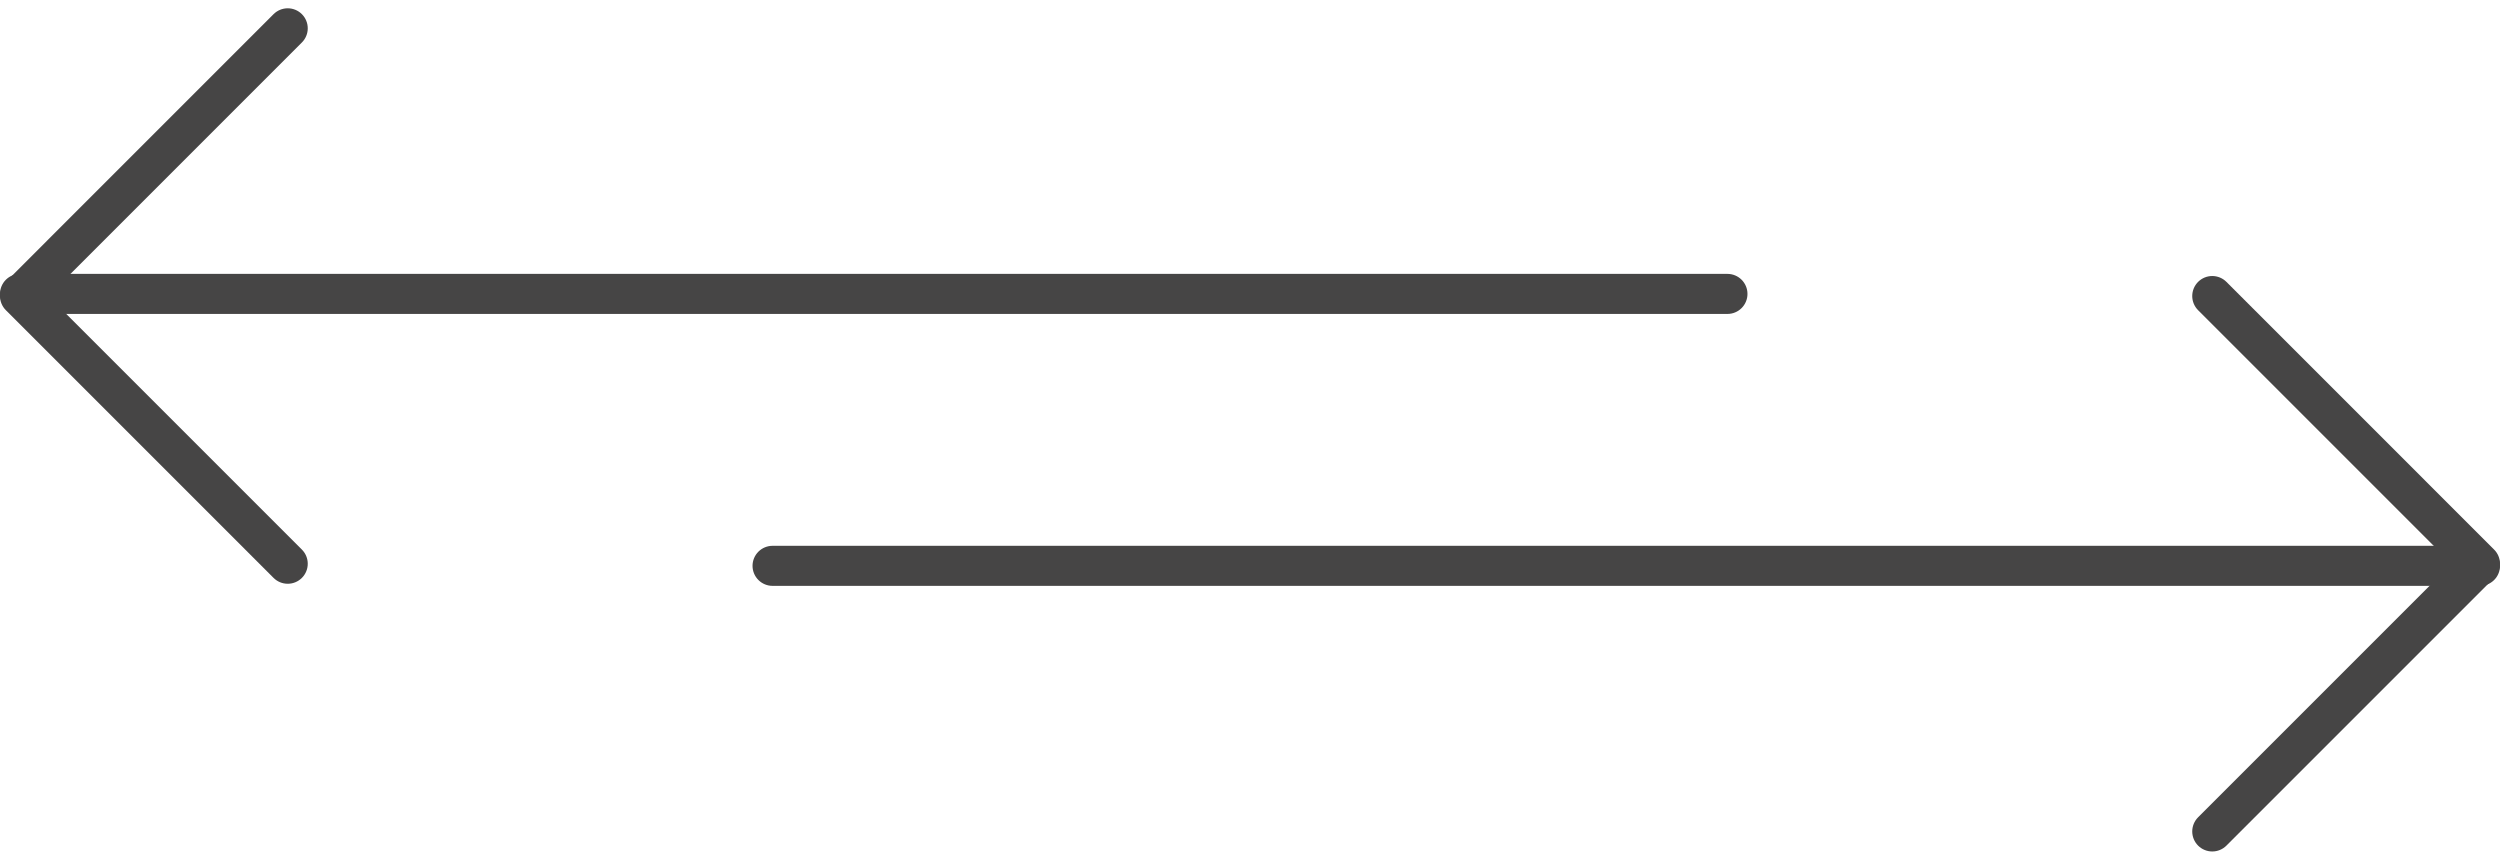
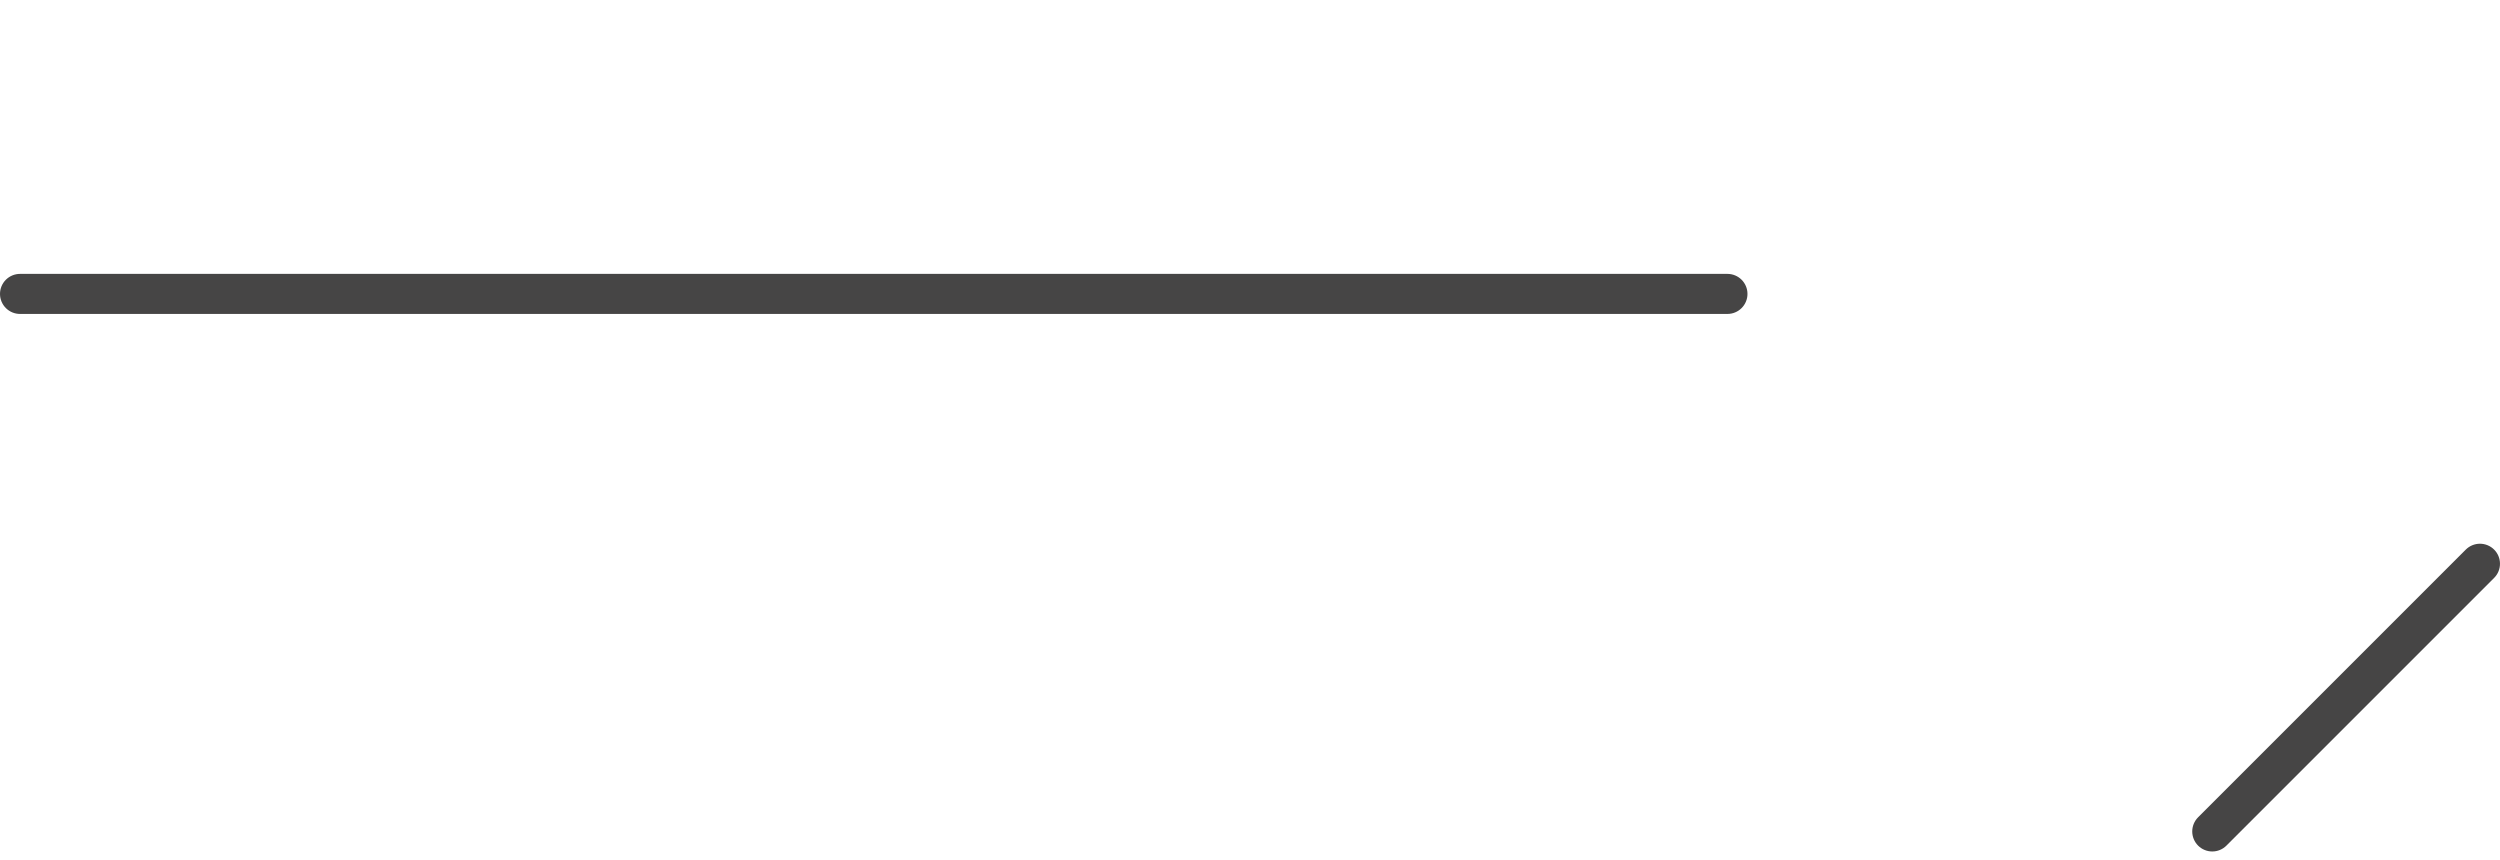
<svg xmlns="http://www.w3.org/2000/svg" width="124.842" height="42.934" viewBox="0 0 124.842 42.934">
  <g id="Gruppe_3" data-name="Gruppe 3" transform="translate(-6.895 -48.691)">
    <line id="Linie_1" data-name="Linie 1" x2="85.263" transform="translate(7.895 63.368)" fill="none" stroke="#464545" stroke-linecap="round" stroke-linejoin="round" stroke-width="2" />
-     <path id="Pfad_1" data-name="Pfad 1" d="M21.263,50.105,7.895,63.474,21.263,76.842" fill="none" stroke="#464545" stroke-linecap="round" stroke-linejoin="round" stroke-width="2" />
-     <line id="Linie_2" data-name="Linie 2" x1="85.263" transform="translate(45.474 76.947)" fill="none" stroke="#464545" stroke-linecap="round" stroke-linejoin="round" stroke-width="2" />
-     <path id="Pfad_2" data-name="Pfad 2" d="M117.368,90.211l13.368-13.368L117.368,63.474" fill="none" stroke="#464545" stroke-linecap="round" stroke-linejoin="round" stroke-width="2" />
+     <path id="Pfad_2" data-name="Pfad 2" d="M117.368,90.211l13.368-13.368" fill="none" stroke="#464545" stroke-linecap="round" stroke-linejoin="round" stroke-width="2" />
  </g>
</svg>